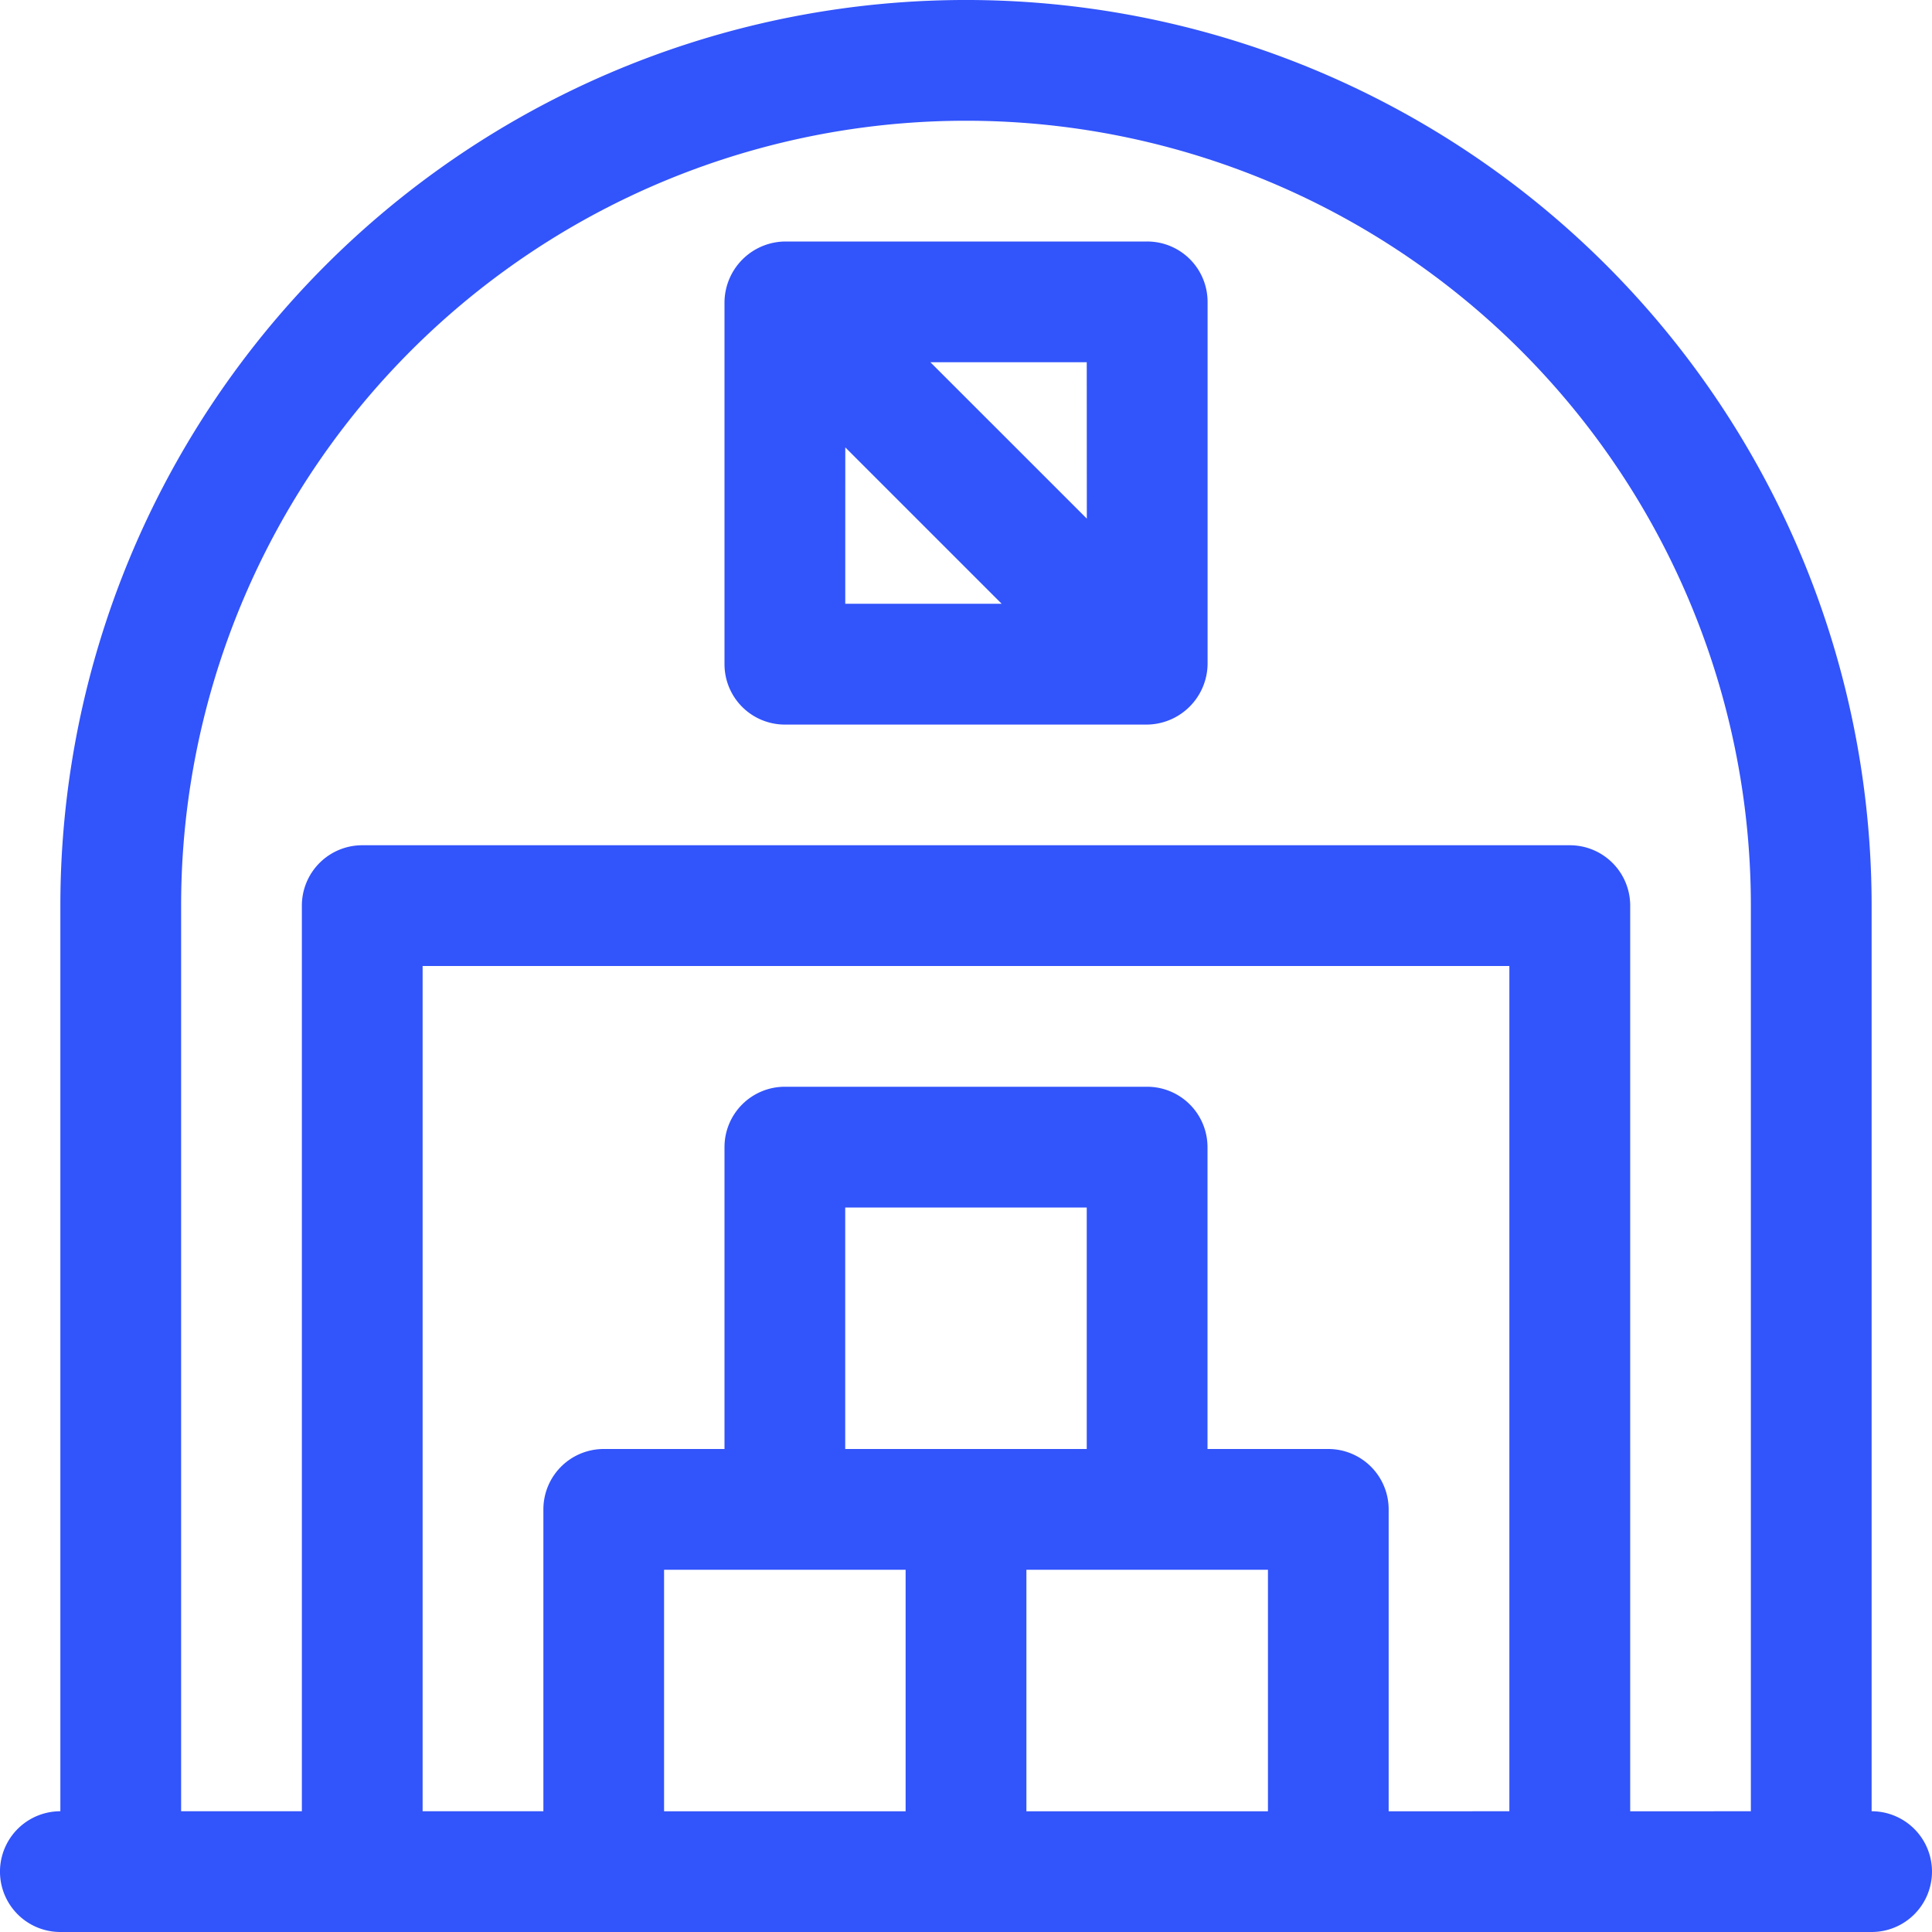
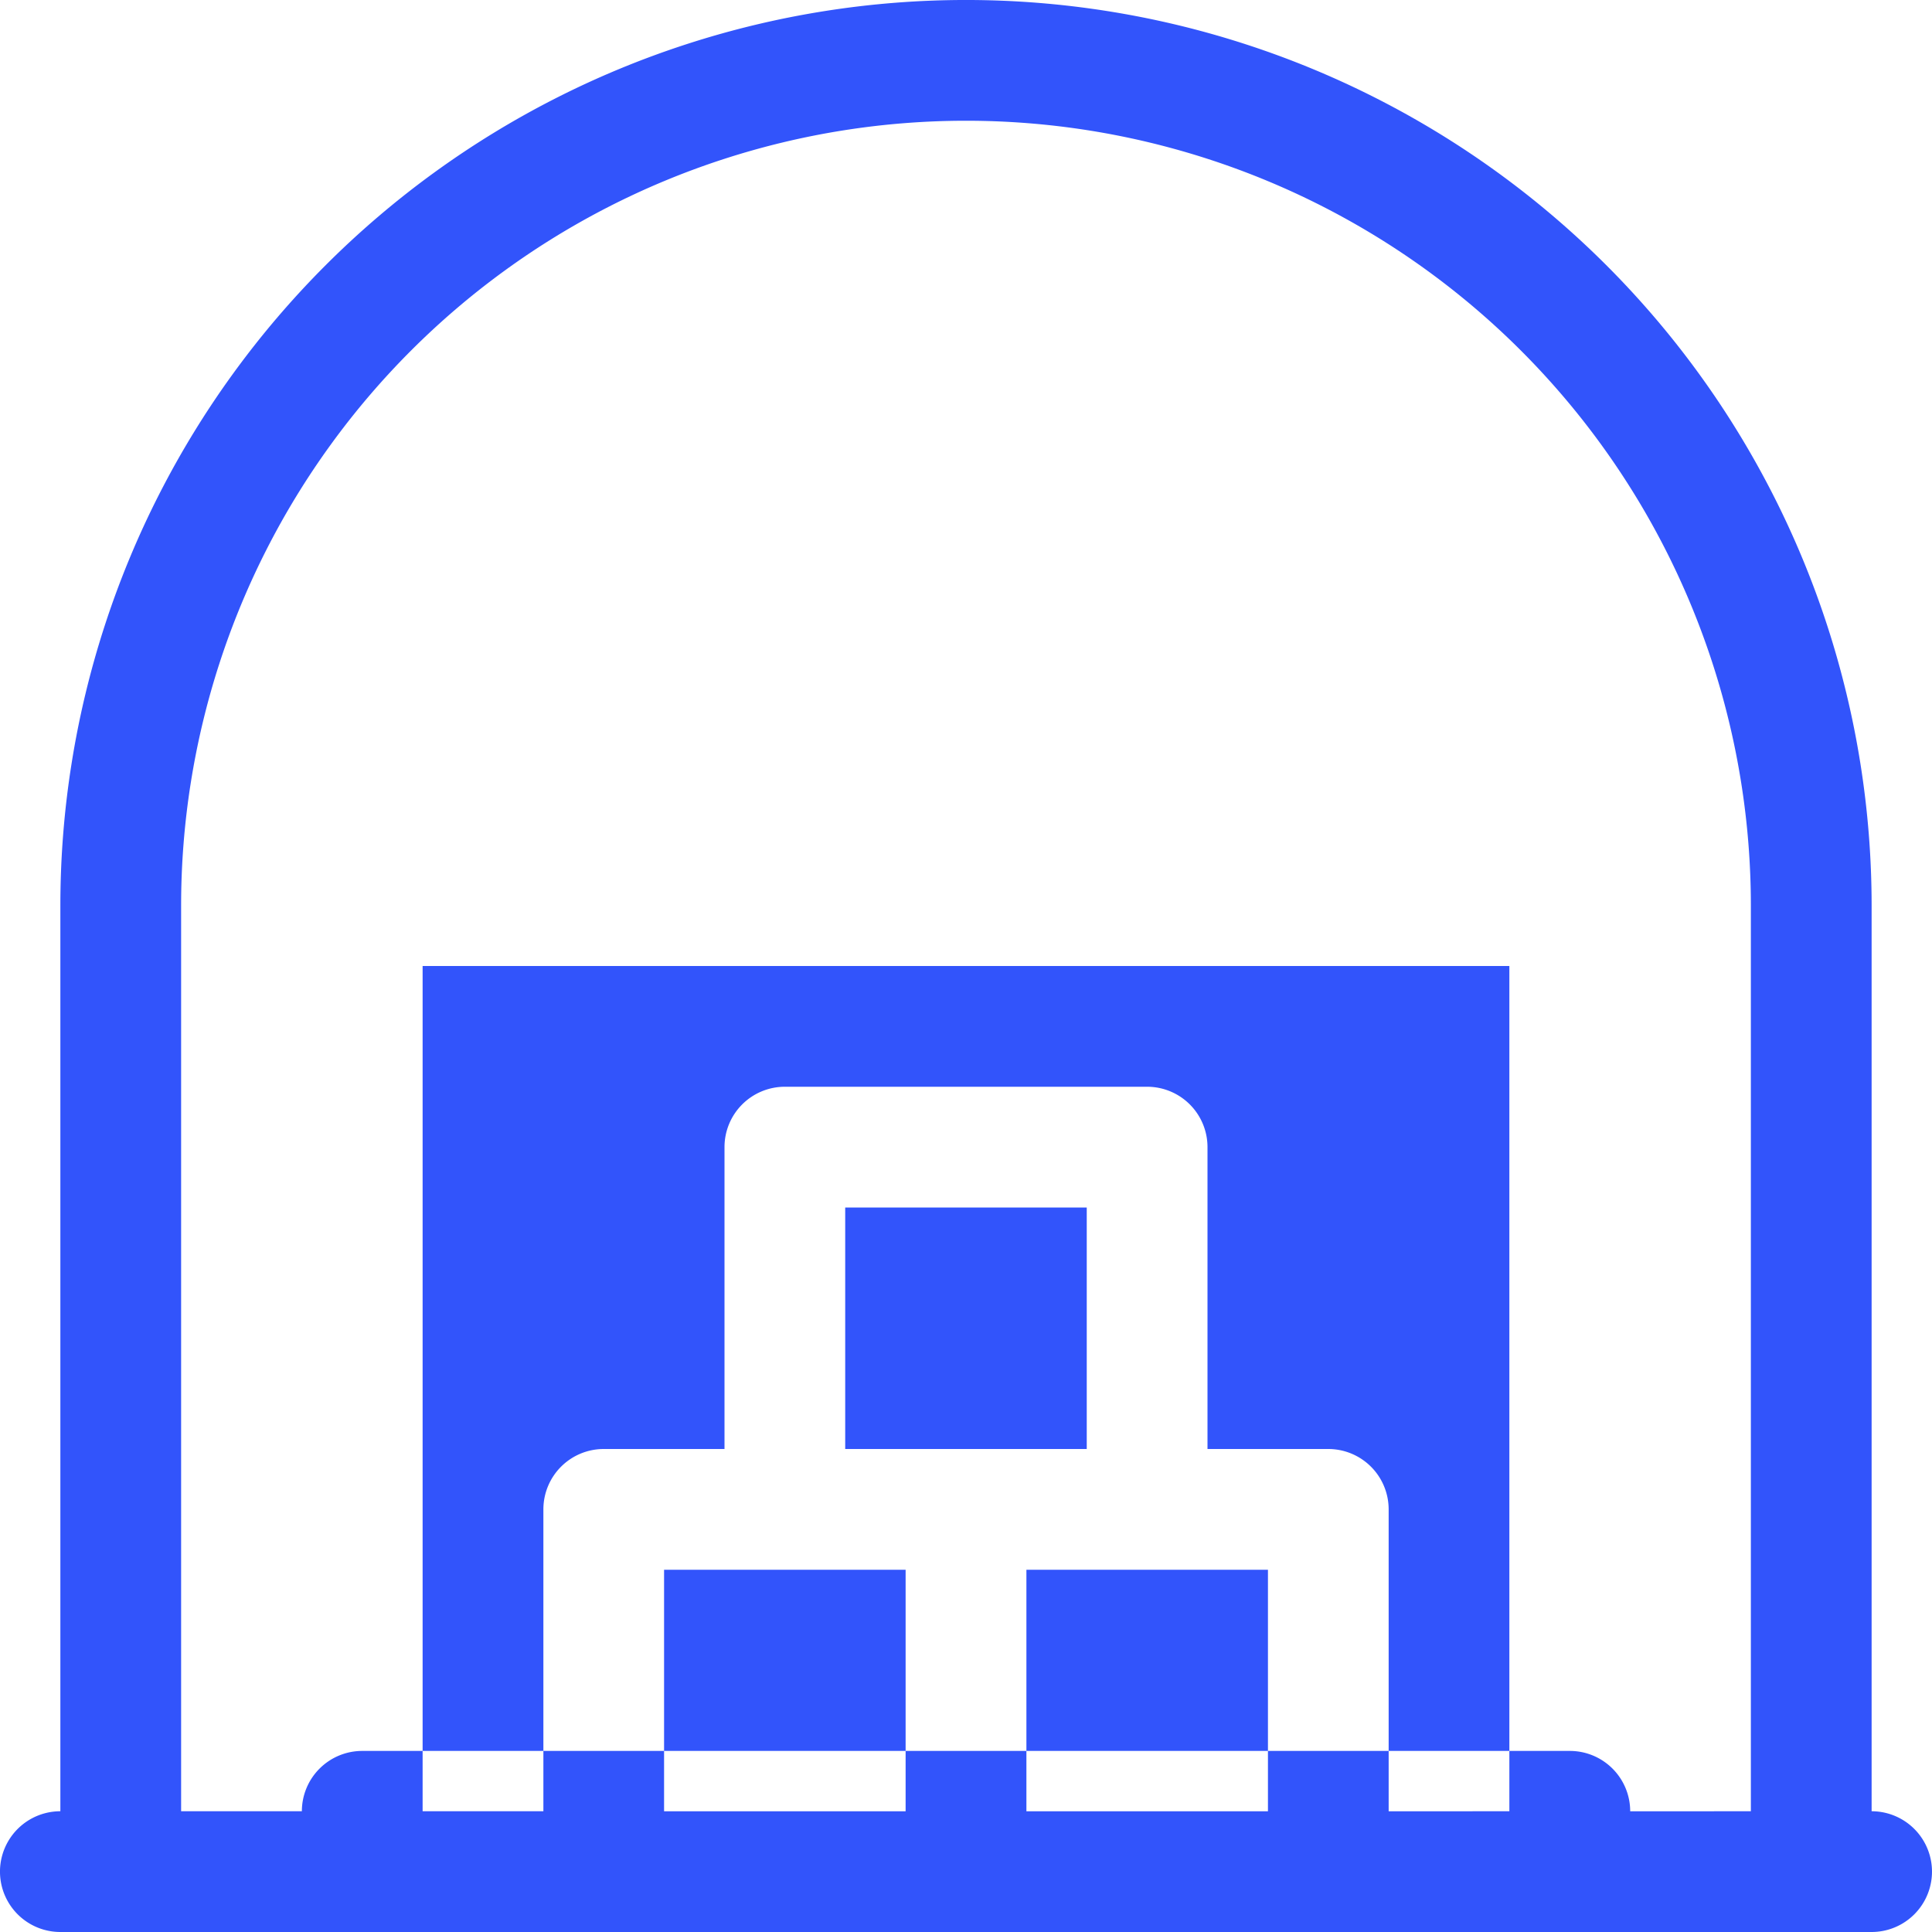
<svg xmlns="http://www.w3.org/2000/svg" id="_23._Warehouse" data-name="23. Warehouse" width="93.584" height="93.584" viewBox="0 0 93.584 93.584">
-   <path id="Path_60323" data-name="Path 60323" d="M90.659,87.735V43.867a43.867,43.867,0,1,0-87.735,0V87.735a2.924,2.924,0,0,0,0,5.849H90.659a2.924,2.924,0,0,0,0-5.849ZM52.641,70.188h-11.7V58.49h11.7ZM38.018,76.037h5.849v11.7h-11.7v-11.7Zm11.7,11.7v-11.7h11.7v11.7Zm17.547,0V73.112a2.925,2.925,0,0,0-2.924-2.924H58.49V55.565a2.925,2.925,0,0,0-2.924-2.924H38.018a2.924,2.924,0,0,0-2.924,2.924V70.188H29.245a2.924,2.924,0,0,0-2.924,2.924V87.735H20.471V46.792H73.112V87.735Zm11.7,0V43.867a2.924,2.924,0,0,0-2.924-2.924H17.547a2.925,2.925,0,0,0-2.925,2.924V87.735H8.773V43.867a38.018,38.018,0,1,1,76.037,0V87.735Z" fill="#3254fb" />
-   <path id="Path_60324" data-name="Path 60324" d="M35.4,6.924A2.925,2.925,0,0,0,32.471,4H14.924A2.97,2.97,0,0,0,12,6.924V24.471A2.925,2.925,0,0,0,14.924,27.4H32.471A2.97,2.97,0,0,0,35.4,24.471Zm-5.849,10.5L21.973,9.849h7.574Zm-11.7-3.451,7.574,7.574H17.849Z" transform="translate(23.094 7.698)" fill="#3254fb" />
+   <path id="Path_60323" data-name="Path 60323" d="M90.659,87.735V43.867a43.867,43.867,0,1,0-87.735,0V87.735a2.924,2.924,0,0,0,0,5.849H90.659a2.924,2.924,0,0,0,0-5.849ZM52.641,70.188h-11.7V58.49h11.7ZM38.018,76.037h5.849v11.7h-11.7v-11.7Zm11.7,11.7v-11.7h11.7v11.7Zm17.547,0V73.112a2.925,2.925,0,0,0-2.924-2.924H58.49V55.565a2.925,2.925,0,0,0-2.924-2.924H38.018a2.924,2.924,0,0,0-2.924,2.924V70.188H29.245a2.924,2.924,0,0,0-2.924,2.924V87.735H20.471V46.792H73.112V87.735Zm11.7,0a2.924,2.924,0,0,0-2.924-2.924H17.547a2.925,2.925,0,0,0-2.925,2.924V87.735H8.773V43.867a38.018,38.018,0,1,1,76.037,0V87.735Z" fill="#3254fb" />
</svg>